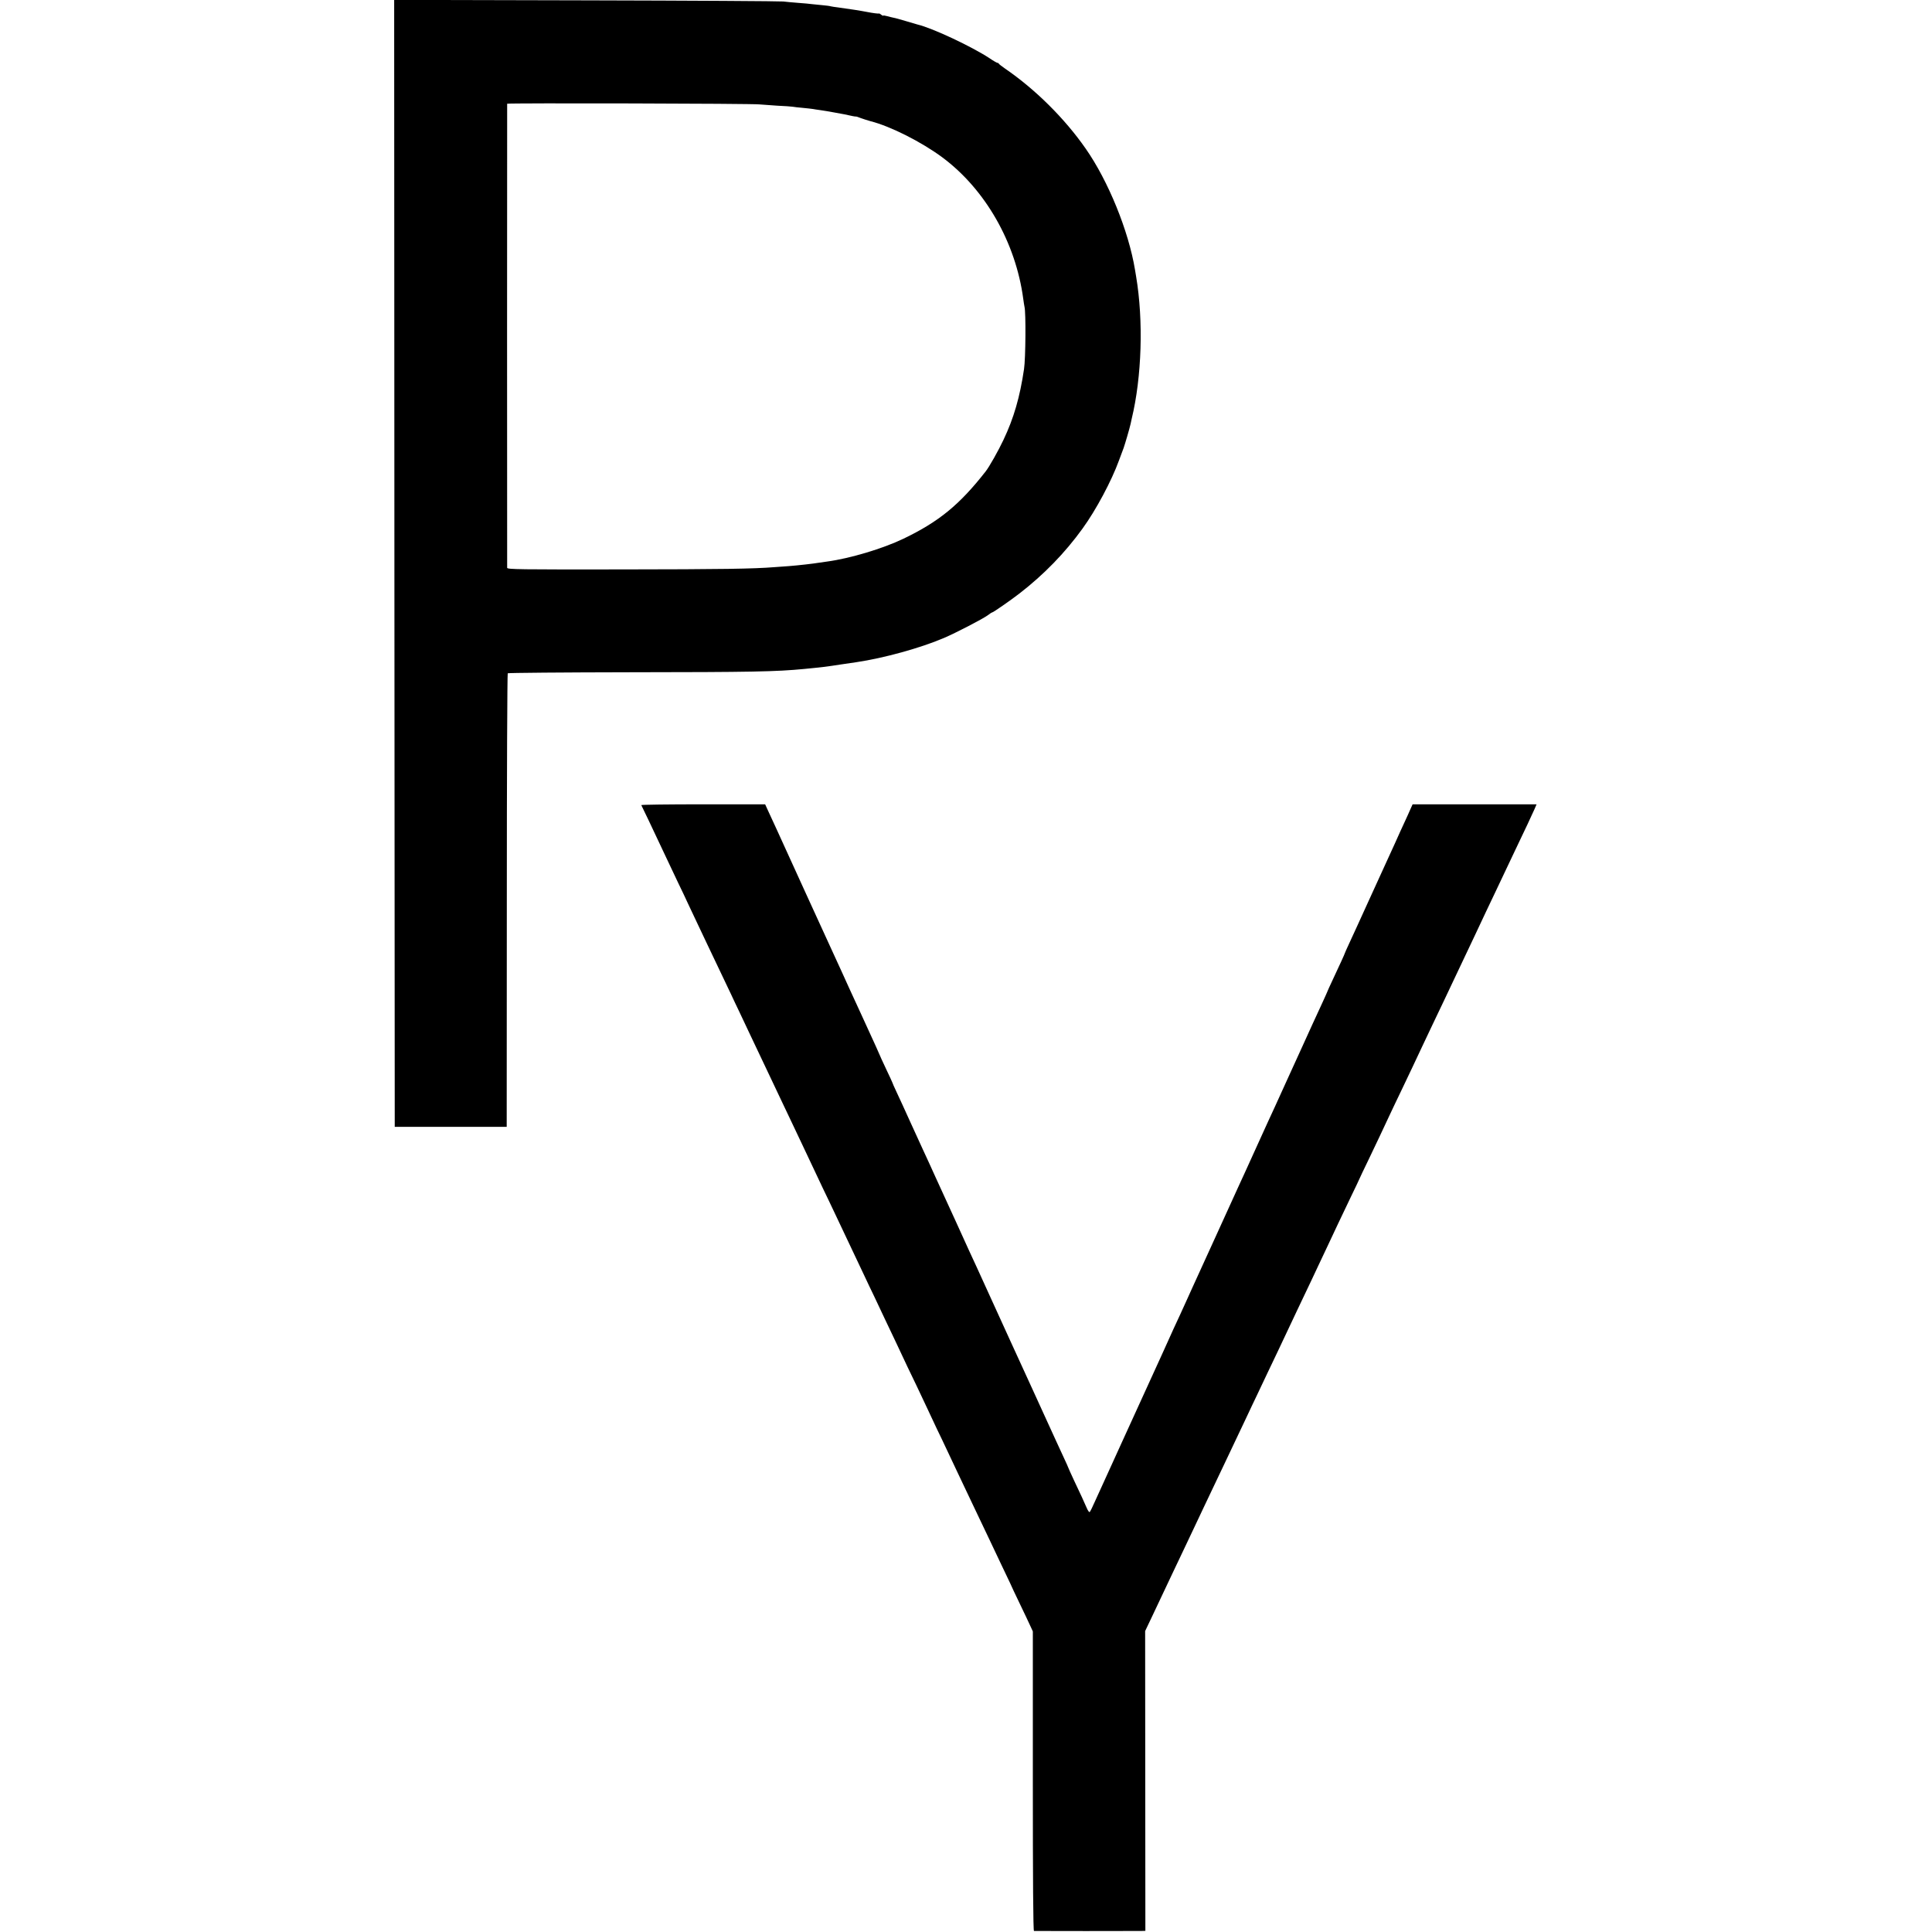
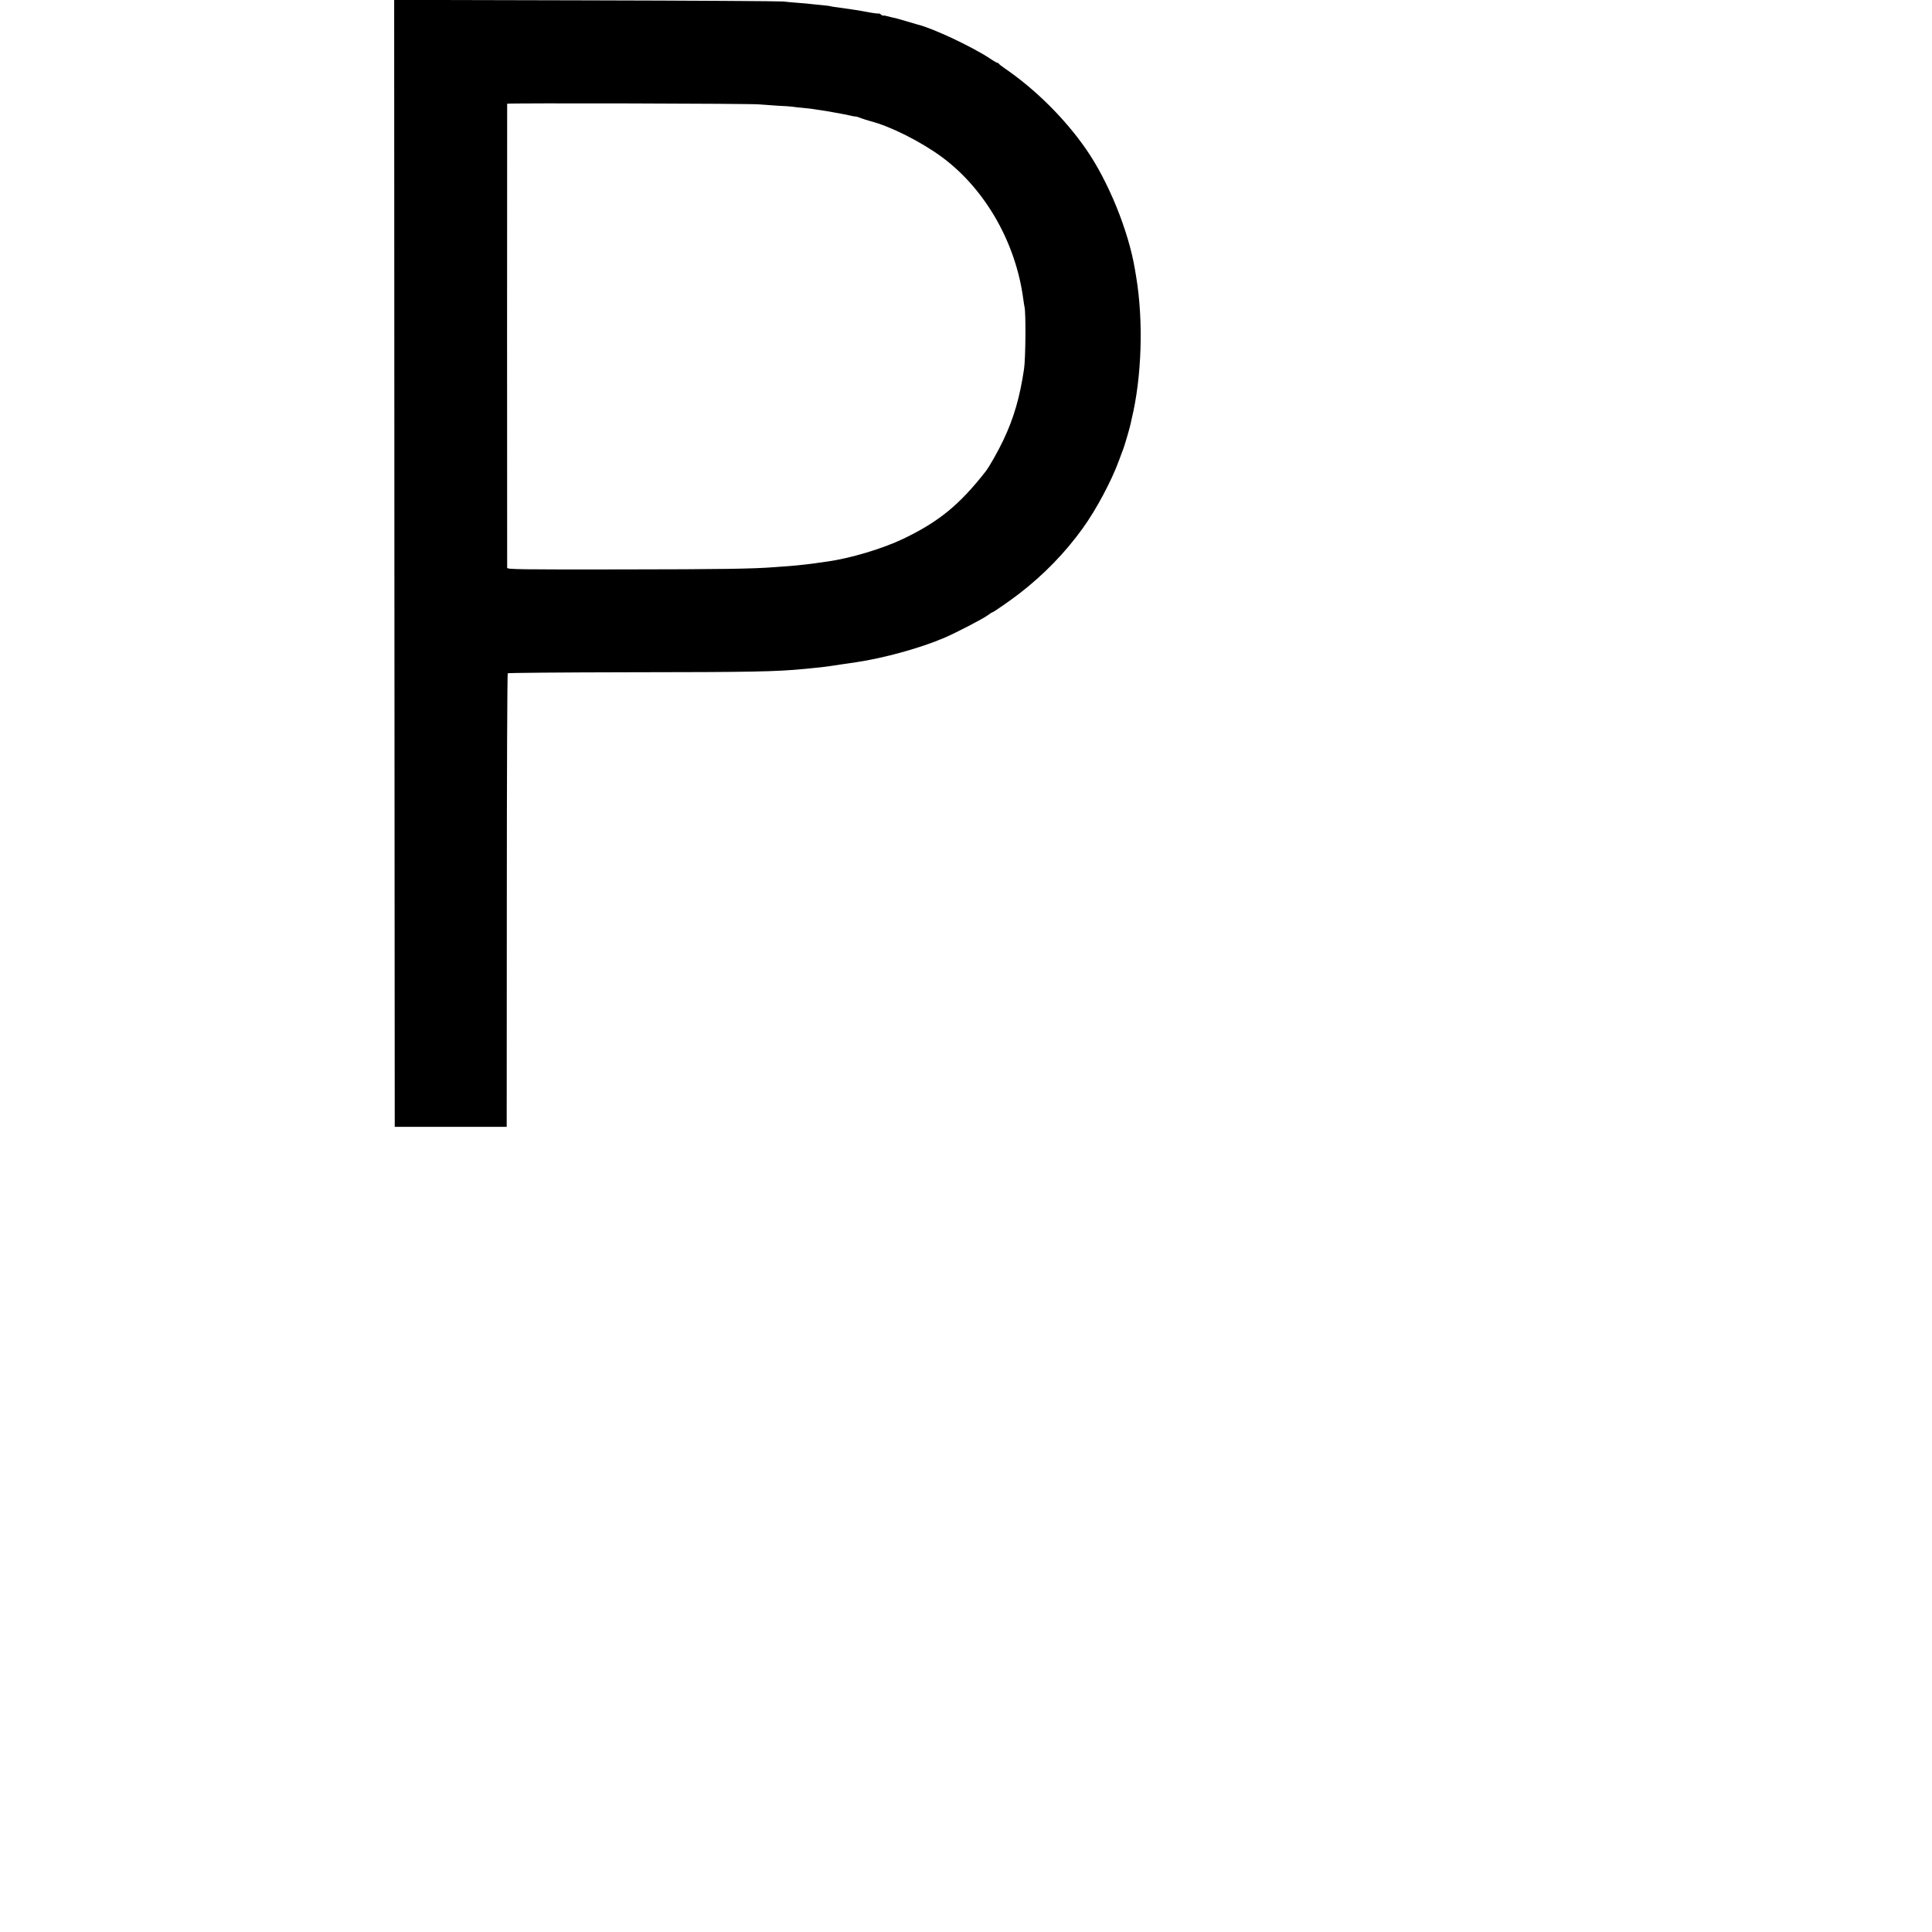
<svg xmlns="http://www.w3.org/2000/svg" version="1.0" width="1691pt" height="1691pt" viewBox="0 0 1691 1691" preserveAspectRatio="xMidYMid meet">
  <g transform="translate(0,1691) scale(0.1,-0.1)" fill="#000000" stroke="none">
    <path d="M3452 11979 l3 -4932 490 0 490 0 1 1982 c0 1089 4 1984 8 1988 4 4 485 8 1069 9 1073 1 1278 5 1527 29 153 15 190 19 325 40 50 7 108 16 130 19 242 36 561 124 767 212 105 45 343 168 385 200 17 13 34 24 38 24 8 0 157 103 236 164 215 166 400 356 555 571 118 163 253 416 318 595 15 41 34 91 41 110 12 34 52 170 61 211 2 10 6 29 9 42 89 367 104 861 39 1247 -2 14 -7 41 -10 60 -56 339 -234 777 -432 1060 -184 264 -441 519 -707 701 -27 19 -51 37 -53 42 -2 4 -7 7 -12 7 -5 0 -35 17 -67 39 -156 103 -503 266 -631 296 -9 3 -55 16 -102 30 -47 14 -96 28 -110 30 -14 3 -40 9 -57 14 -18 5 -33 7 -33 4 0 -3 -7 1 -17 8 -9 8 -18 12 -20 11 -3 -3 -52 3 -108 14 -56 11 -147 25 -250 39 -27 3 -57 8 -65 10 -8 3 -42 7 -75 10 -33 3 -73 7 -90 9 -16 3 -70 7 -120 11 -49 4 -108 9 -130 12 -22 3 -797 8 -1723 10 l-1682 4 2 -4932z m3198 4017 c19 -2 88 -7 152 -11 64 -3 125 -7 135 -9 10 -2 50 -7 88 -10 39 -4 80 -8 90 -10 11 -2 40 -7 65 -10 25 -3 81 -13 125 -21 78 -14 100 -18 157 -31 15 -3 29 -5 30 -4 2 1 21 -5 43 -14 22 -8 60 -20 85 -27 174 -44 447 -182 630 -318 375 -280 640 -744 706 -1236 3 -27 9 -59 11 -70 13 -49 10 -454 -4 -545 -36 -245 -90 -431 -180 -620 -45 -96 -124 -235 -155 -275 -229 -293 -410 -441 -720 -590 -181 -87 -468 -173 -668 -200 -25 -3 -56 -8 -70 -10 -45 -8 -186 -24 -265 -30 -33 -2 -89 -7 -125 -9 -188 -15 -453 -19 -1352 -20 -879 -1 -988 0 -989 14 -1 20 -1 4053 0 4062 1 7 2156 2 2211 -6z" />
-     <path d="M5613 9863 c6 -10 91 -189 227 -478 23 -49 67 -142 97 -205 31 -63 68 -142 83 -175 15 -33 54 -114 85 -180 31 -66 72 -151 90 -190 18 -38 63 -133 100 -210 37 -77 82 -171 100 -210 18 -38 53 -114 79 -167 25 -54 67 -142 92 -195 71 -149 126 -267 184 -388 29 -60 69 -146 90 -190 21 -44 63 -134 95 -200 32 -66 72 -151 90 -190 54 -116 119 -253 177 -375 31 -63 74 -155 98 -205 57 -121 115 -244 265 -560 23 -49 63 -134 89 -187 25 -54 66 -141 91 -193 25 -52 65 -137 89 -187 98 -209 131 -279 189 -398 33 -69 74 -156 92 -195 18 -38 55 -117 82 -175 28 -58 70 -145 93 -195 23 -49 65 -137 92 -195 28 -58 65 -136 83 -175 18 -38 61 -128 95 -200 34 -71 79 -166 100 -210 21 -44 65 -137 98 -207 34 -70 70 -146 81 -170 10 -24 49 -106 86 -183 37 -77 78 -163 91 -192 l24 -52 0 -1310 c0 -867 3 -1311 10 -1312 13 -1 889 -1 938 0 l37 1 -1 1312 -1 1312 60 126 c32 69 79 167 103 218 24 51 59 125 78 165 19 39 62 131 96 202 34 72 75 157 90 190 15 33 54 114 85 180 32 66 74 156 95 200 21 44 60 127 88 185 76 159 139 294 192 405 26 55 66 141 90 190 24 50 64 135 90 190 26 55 68 143 93 195 24 52 63 133 85 180 22 47 63 135 92 195 108 227 144 302 180 380 21 44 59 125 85 180 26 55 64 136 85 181 21 44 73 152 114 239 42 86 76 159 76 160 0 1 35 76 79 166 77 161 117 245 191 404 21 44 62 132 93 195 67 141 138 289 187 395 21 44 61 130 90 190 64 134 140 293 190 400 21 44 61 130 90 190 29 61 69 146 90 190 81 173 120 255 173 366 31 64 71 150 90 190 19 41 60 128 92 194 83 172 144 304 166 353 l18 42 -542 0 -543 0 -19 -42 c-10 -24 -33 -74 -51 -113 -18 -38 -56 -122 -84 -185 -29 -63 -65 -142 -80 -175 -15 -33 -84 -184 -153 -335 -69 -151 -143 -315 -166 -363 -23 -49 -41 -90 -41 -92 0 -4 -42 -96 -111 -243 -21 -45 -39 -84 -39 -86 0 -2 -21 -48 -46 -103 -25 -54 -65 -141 -89 -193 -24 -52 -57 -126 -75 -165 -18 -38 -87 -191 -155 -340 -67 -148 -139 -306 -160 -350 -20 -44 -65 -143 -100 -220 -35 -77 -77 -170 -94 -207 -17 -38 -45 -98 -62 -135 -17 -38 -109 -239 -204 -448 -95 -209 -186 -409 -203 -445 -16 -36 -40 -87 -52 -115 -13 -27 -36 -78 -51 -112 -16 -35 -42 -91 -58 -125 -15 -35 -39 -85 -51 -113 -12 -27 -36 -79 -52 -115 -17 -36 -97 -211 -178 -390 -81 -179 -161 -354 -178 -390 -16 -36 -50 -110 -75 -165 -25 -55 -62 -136 -82 -180 -20 -44 -53 -116 -73 -160 -19 -44 -39 -84 -44 -89 -4 -5 -16 11 -26 35 -26 60 -54 121 -113 245 -27 58 -49 107 -49 109 0 1 -17 41 -39 87 -21 45 -51 110 -66 143 -15 33 -65 143 -112 245 -47 102 -94 205 -105 230 -12 25 -93 203 -181 395 -88 193 -183 402 -212 465 -29 63 -66 144 -82 180 -49 105 -80 173 -183 400 -93 204 -149 326 -190 415 -10 22 -29 65 -43 95 -14 30 -41 89 -60 130 -19 41 -69 152 -112 245 -42 94 -95 208 -116 253 -22 46 -39 86 -39 88 0 2 -25 56 -55 119 -30 64 -55 118 -55 120 0 3 -40 91 -152 335 -21 45 -67 145 -115 250 -14 30 -44 98 -68 150 -24 52 -59 129 -78 170 -19 41 -58 127 -87 190 -29 63 -68 149 -87 190 -19 41 -55 120 -80 175 -54 119 -192 422 -237 520 -18 39 -48 103 -66 143 l-33 72 -544 0 c-299 0 -542 -3 -540 -7z" />
  </g>
</svg>